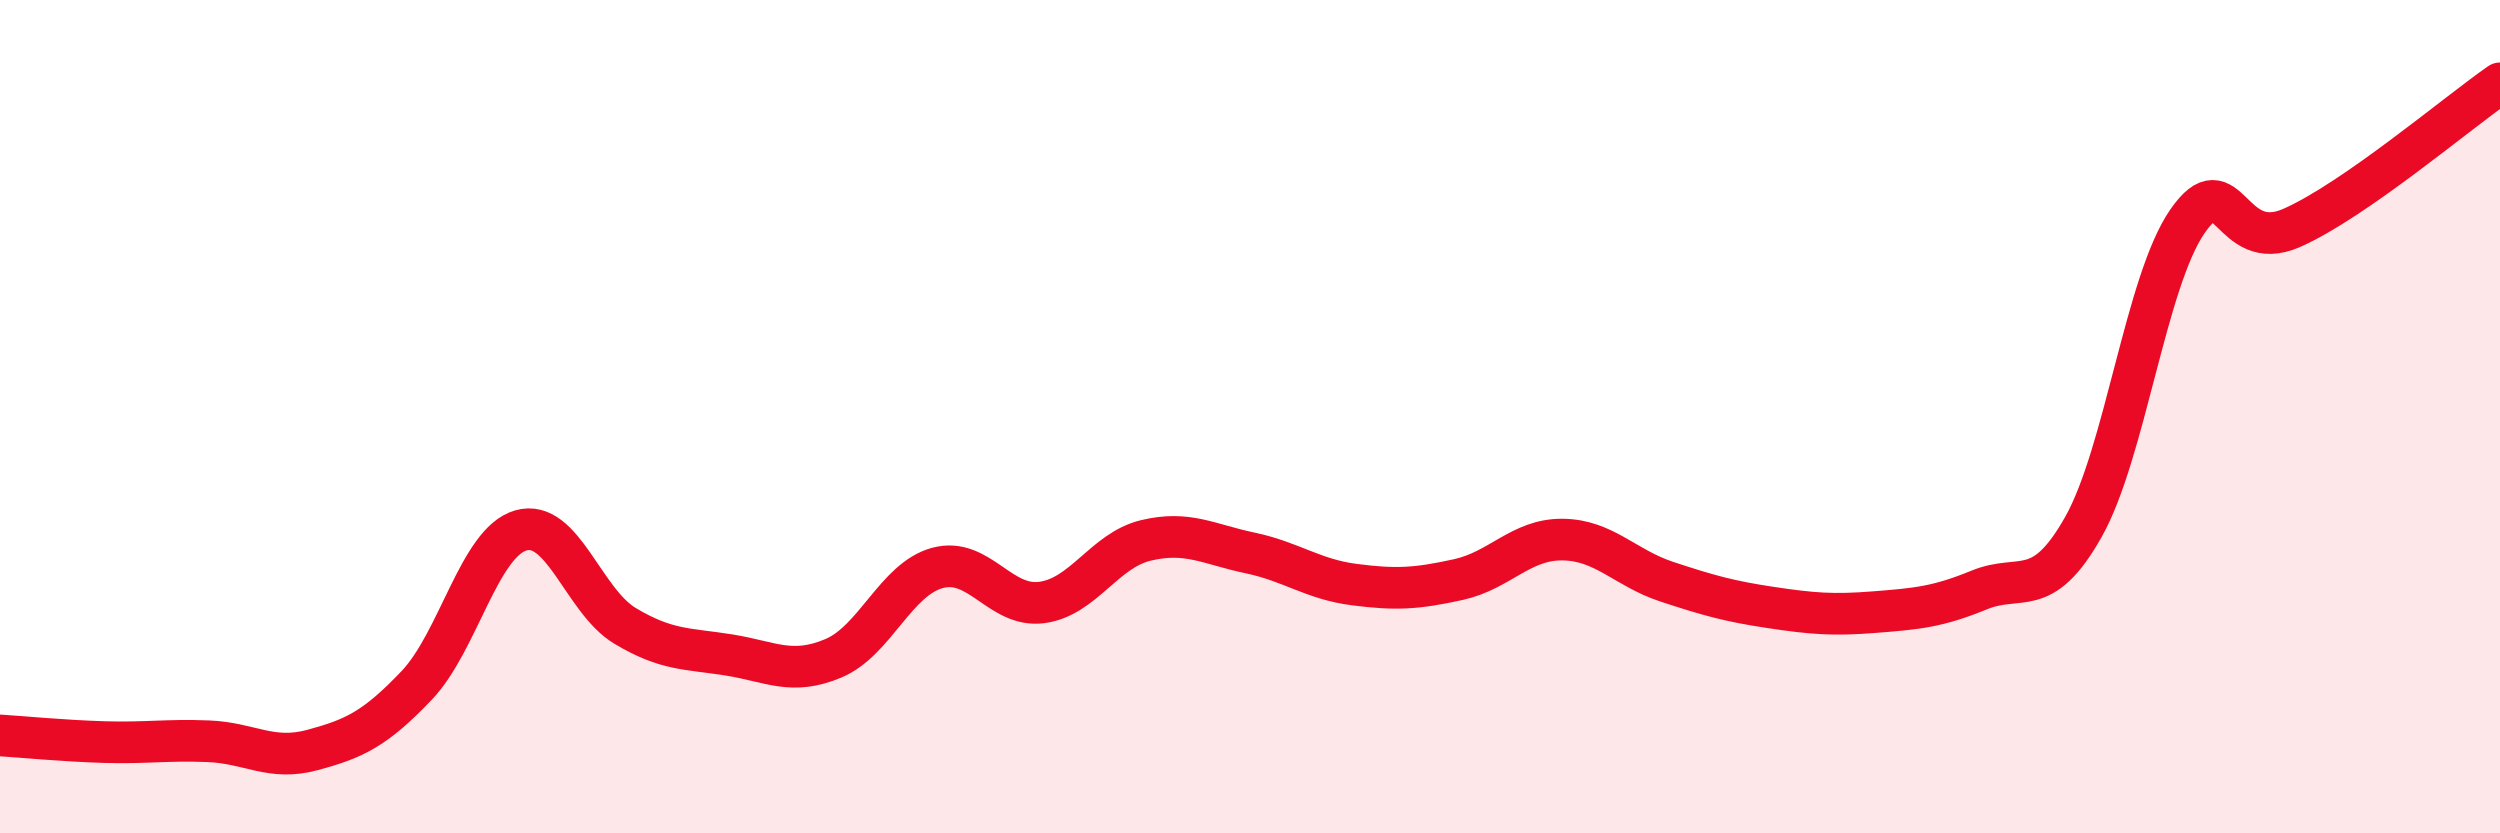
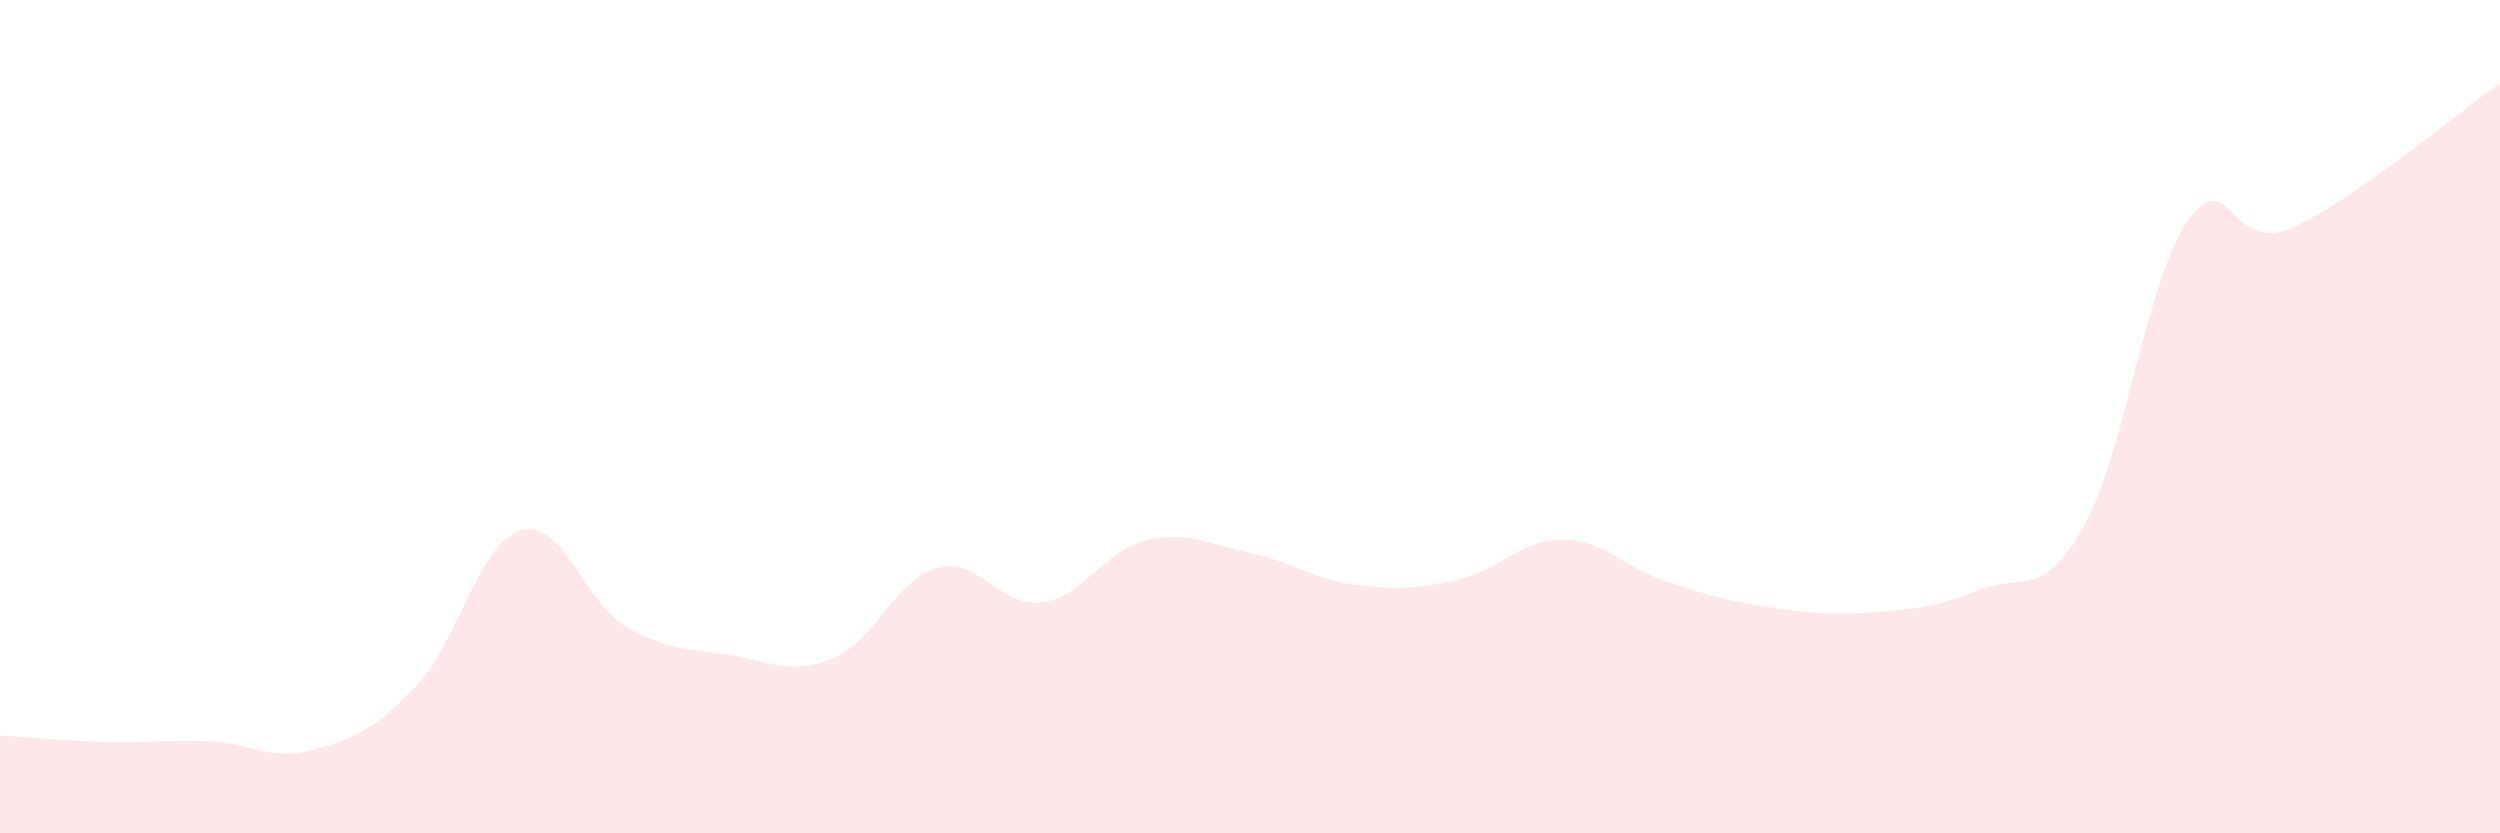
<svg xmlns="http://www.w3.org/2000/svg" width="60" height="20" viewBox="0 0 60 20">
  <path d="M 0,17.65 C 0.5,17.68 1.5,17.78 2.5,17.81 C 3.5,17.84 4,17.75 5,17.79 C 6,17.83 6.5,18.27 7.5,18 C 8.5,17.73 9,17.5 10,16.45 C 11,15.4 11.5,13.02 12.5,12.73 C 13.5,12.44 14,14.42 15,15.02 C 16,15.62 16.5,15.56 17.5,15.72 C 18.5,15.88 19,16.22 20,15.8 C 21,15.38 21.5,13.9 22.5,13.63 C 23.5,13.36 24,14.59 25,14.46 C 26,14.33 26.5,13.21 27.5,12.97 C 28.5,12.73 29,13.06 30,13.27 C 31,13.48 31.5,13.9 32.5,14.03 C 33.5,14.16 34,14.13 35,13.91 C 36,13.69 36.5,12.94 37.5,12.95 C 38.5,12.96 39,13.63 40,13.96 C 41,14.29 41.5,14.43 42.5,14.58 C 43.5,14.73 44,14.77 45,14.69 C 46,14.61 46.5,14.57 47.5,14.16 C 48.5,13.75 49,14.42 50,12.65 C 51,10.88 51.5,6.75 52.5,5.31 C 53.5,3.87 53.5,6.13 55,5.47 C 56.5,4.81 59,2.69 60,2L60 20L0 20Z" fill="#EB0A25" opacity="0.1" stroke-linecap="round" stroke-linejoin="round" />
-   <path d="M 0,17.65 C 0.5,17.68 1.5,17.78 2.5,17.81 C 3.5,17.84 4,17.75 5,17.79 C 6,17.83 6.5,18.27 7.5,18 C 8.5,17.73 9,17.5 10,16.45 C 11,15.4 11.5,13.02 12.5,12.73 C 13.5,12.44 14,14.42 15,15.02 C 16,15.62 16.5,15.56 17.5,15.72 C 18.5,15.88 19,16.22 20,15.8 C 21,15.38 21.5,13.9 22.5,13.63 C 23.5,13.36 24,14.59 25,14.46 C 26,14.33 26.5,13.21 27.5,12.97 C 28.5,12.73 29,13.06 30,13.27 C 31,13.48 31.5,13.9 32.5,14.03 C 33.5,14.16 34,14.13 35,13.91 C 36,13.69 36.5,12.94 37.5,12.95 C 38.5,12.96 39,13.63 40,13.96 C 41,14.29 41.5,14.43 42.5,14.58 C 43.5,14.73 44,14.77 45,14.69 C 46,14.61 46.5,14.57 47.5,14.16 C 48.5,13.75 49,14.42 50,12.65 C 51,10.88 51.5,6.75 52.5,5.31 C 53.5,3.87 53.5,6.13 55,5.47 C 56.5,4.81 59,2.69 60,2" stroke="#EB0A25" stroke-width="1" fill="none" stroke-linecap="round" stroke-linejoin="round" />
</svg>